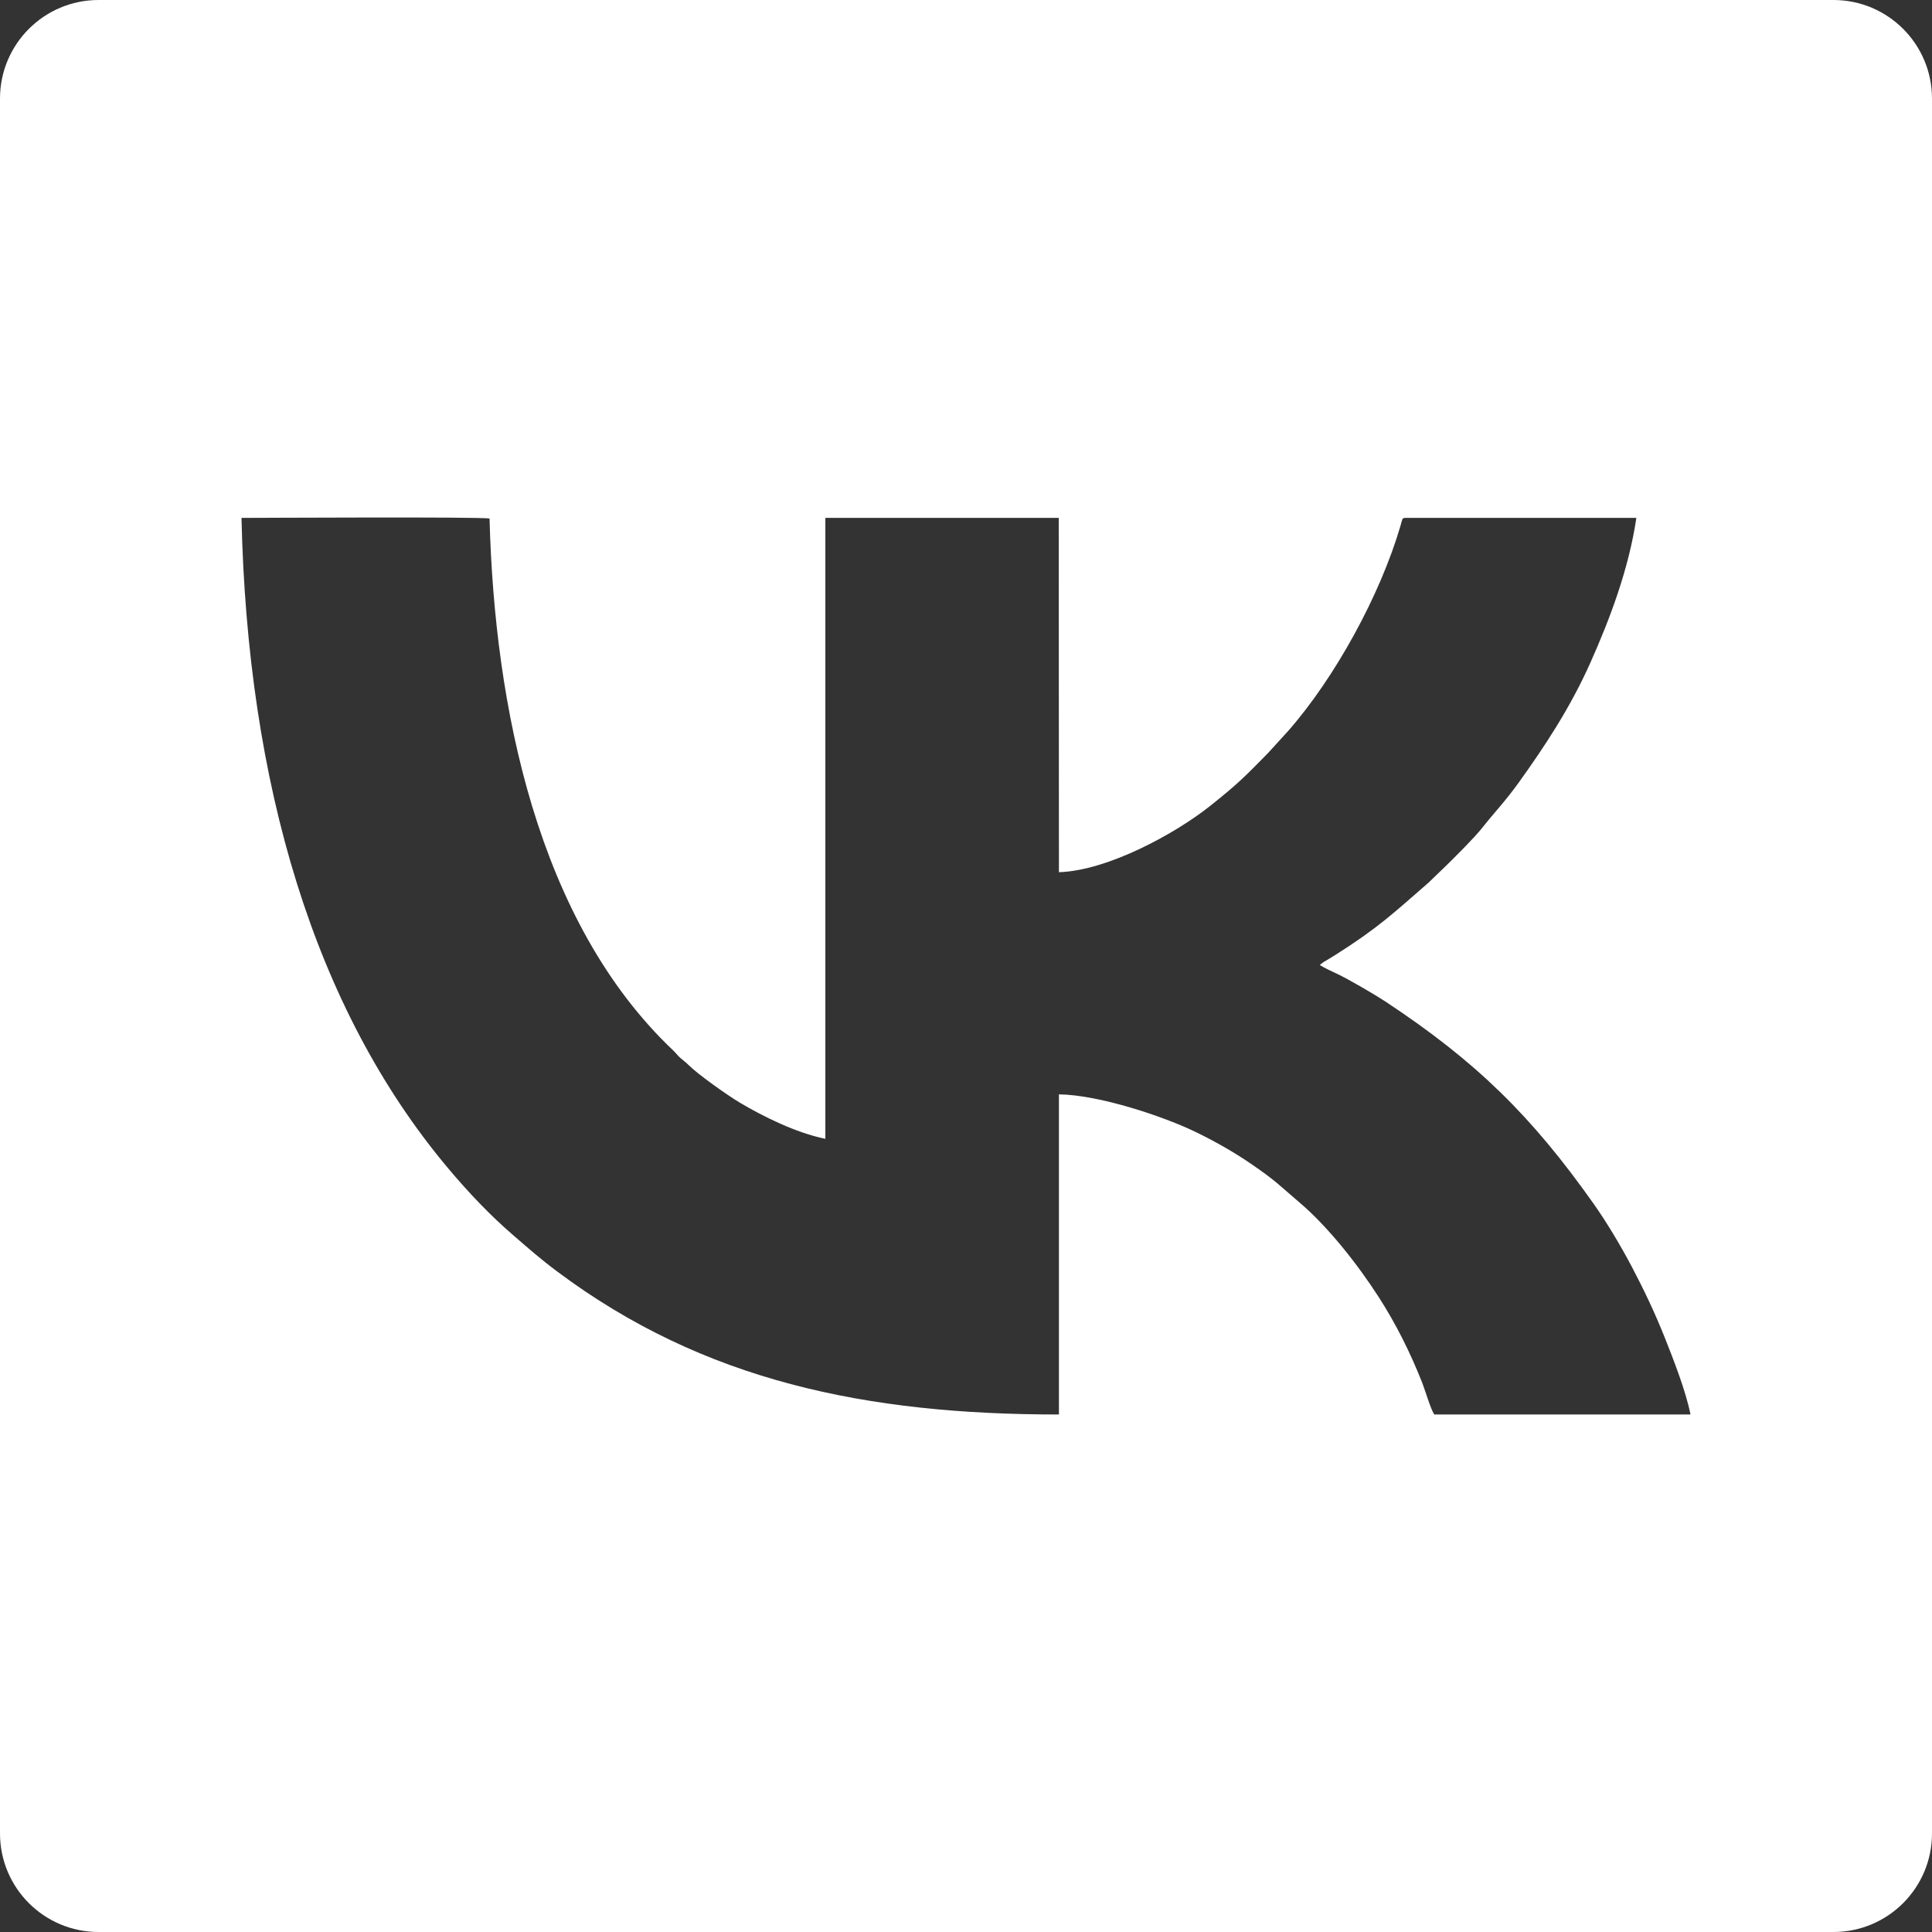
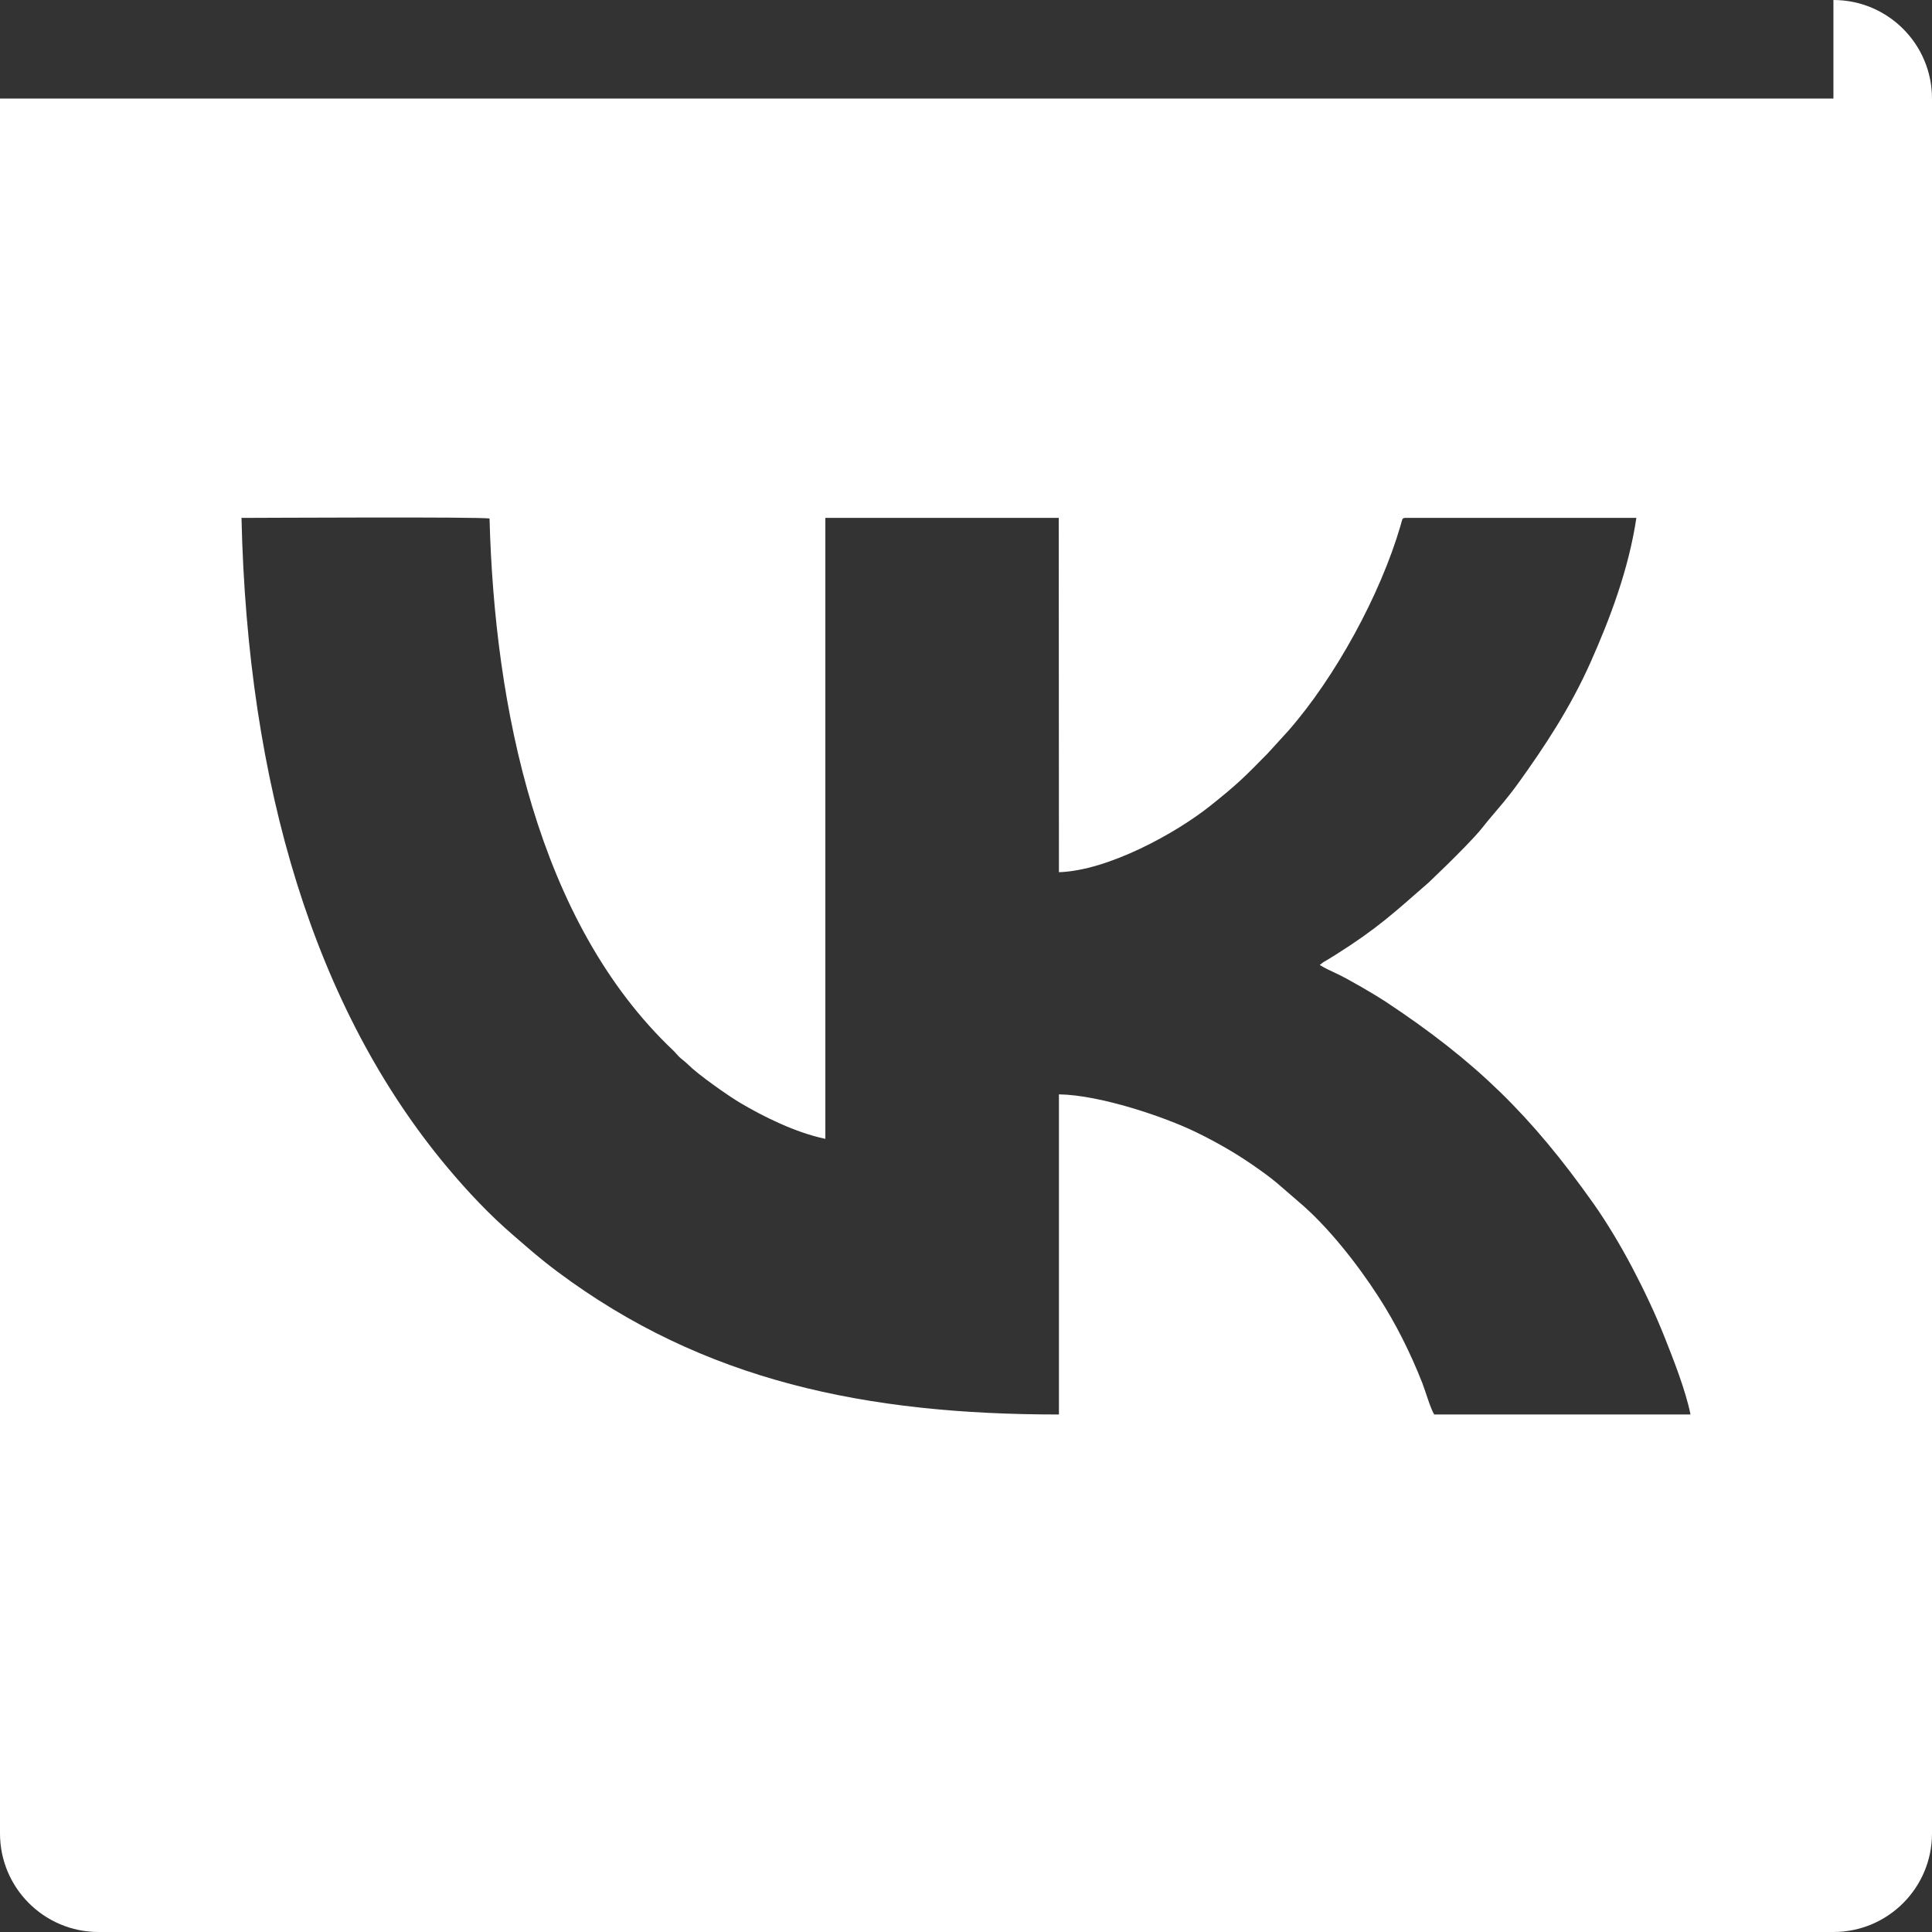
<svg xmlns="http://www.w3.org/2000/svg" width="196" height="196" viewBox="0 0 196 196" fill="none">
  <rect x="0" y="0" width="196" height="196" fill="#333333" stroke="none" />
-   <path d="M186 0C191.523 0 196 4.477 196 10V186C196 191.523 191.523 196 186 196H10C4.477 196 0 191.523 0 186V10C0 4.477 4.477 0 10 0H186ZM49.664 52.606C48.963 52.414 25.856 52.541 24.5 52.541C25.107 79.599 31.899 102.326 45.38 118.424C47.463 120.911 49.69 123.271 52.142 125.378C53.719 126.734 54.752 127.666 56.549 129.009C71.396 140.106 87.881 143.5 107.428 143.5V111.023C111.558 111.073 118.129 113.298 121.312 114.845C123.331 115.825 125.222 116.911 126.896 118.056C129.505 119.838 129.778 120.251 131.788 121.952C134.704 124.419 137.697 128.219 139.853 131.562C141.606 134.281 143.072 137.208 144.287 140.291C144.591 141.063 145.131 142.943 145.506 143.5H171.5C171.023 141.093 169.741 137.842 168.872 135.656C167.889 133.185 166.755 130.806 165.577 128.57C164.413 126.361 162.987 123.978 161.661 122.104C155.323 113.15 149.75 107.692 140.57 101.617C139.572 100.957 136.8 99.327 135.589 98.767C135.078 98.53 134.386 98.211 133.887 97.897L134.248 97.616C134.433 97.499 134.485 97.48 134.653 97.378C134.918 97.218 135.13 97.092 135.387 96.931C139.803 94.149 141.413 92.596 144.931 89.537L146.84 87.695C147.81 86.733 149.555 85.013 150.389 83.959C151.645 82.37 152.722 81.28 154.117 79.331C156.695 75.731 159.296 71.826 161.358 67.196C163.304 62.829 165.229 57.777 166.008 52.541H142.493C142.231 52.607 142.298 52.588 142.085 53.318C140.03 60.359 135.454 68.714 130.694 74.143L128.601 76.438C126.157 78.932 125.476 79.6 122.771 81.757C119.286 84.535 112.414 88.326 107.428 88.484L107.409 52.541H83.732V115.534C80.693 114.903 77.428 113.267 75.105 111.893C73.856 111.154 70.859 109.043 69.845 108.037C69.547 107.743 69.349 107.606 69.038 107.341C68.741 107.087 68.588 106.844 68.306 106.577C54.514 93.523 50.167 71.67 49.664 52.606Z" fill="white" />
+   <path d="M186 0C191.523 0 196 4.477 196 10V186C196 191.523 191.523 196 186 196H10C4.477 196 0 191.523 0 186V10H186ZM49.664 52.606C48.963 52.414 25.856 52.541 24.5 52.541C25.107 79.599 31.899 102.326 45.38 118.424C47.463 120.911 49.69 123.271 52.142 125.378C53.719 126.734 54.752 127.666 56.549 129.009C71.396 140.106 87.881 143.5 107.428 143.5V111.023C111.558 111.073 118.129 113.298 121.312 114.845C123.331 115.825 125.222 116.911 126.896 118.056C129.505 119.838 129.778 120.251 131.788 121.952C134.704 124.419 137.697 128.219 139.853 131.562C141.606 134.281 143.072 137.208 144.287 140.291C144.591 141.063 145.131 142.943 145.506 143.5H171.5C171.023 141.093 169.741 137.842 168.872 135.656C167.889 133.185 166.755 130.806 165.577 128.57C164.413 126.361 162.987 123.978 161.661 122.104C155.323 113.15 149.75 107.692 140.57 101.617C139.572 100.957 136.8 99.327 135.589 98.767C135.078 98.53 134.386 98.211 133.887 97.897L134.248 97.616C134.433 97.499 134.485 97.48 134.653 97.378C134.918 97.218 135.13 97.092 135.387 96.931C139.803 94.149 141.413 92.596 144.931 89.537L146.84 87.695C147.81 86.733 149.555 85.013 150.389 83.959C151.645 82.37 152.722 81.28 154.117 79.331C156.695 75.731 159.296 71.826 161.358 67.196C163.304 62.829 165.229 57.777 166.008 52.541H142.493C142.231 52.607 142.298 52.588 142.085 53.318C140.03 60.359 135.454 68.714 130.694 74.143L128.601 76.438C126.157 78.932 125.476 79.6 122.771 81.757C119.286 84.535 112.414 88.326 107.428 88.484L107.409 52.541H83.732V115.534C80.693 114.903 77.428 113.267 75.105 111.893C73.856 111.154 70.859 109.043 69.845 108.037C69.547 107.743 69.349 107.606 69.038 107.341C68.741 107.087 68.588 106.844 68.306 106.577C54.514 93.523 50.167 71.67 49.664 52.606Z" fill="white" />
</svg>